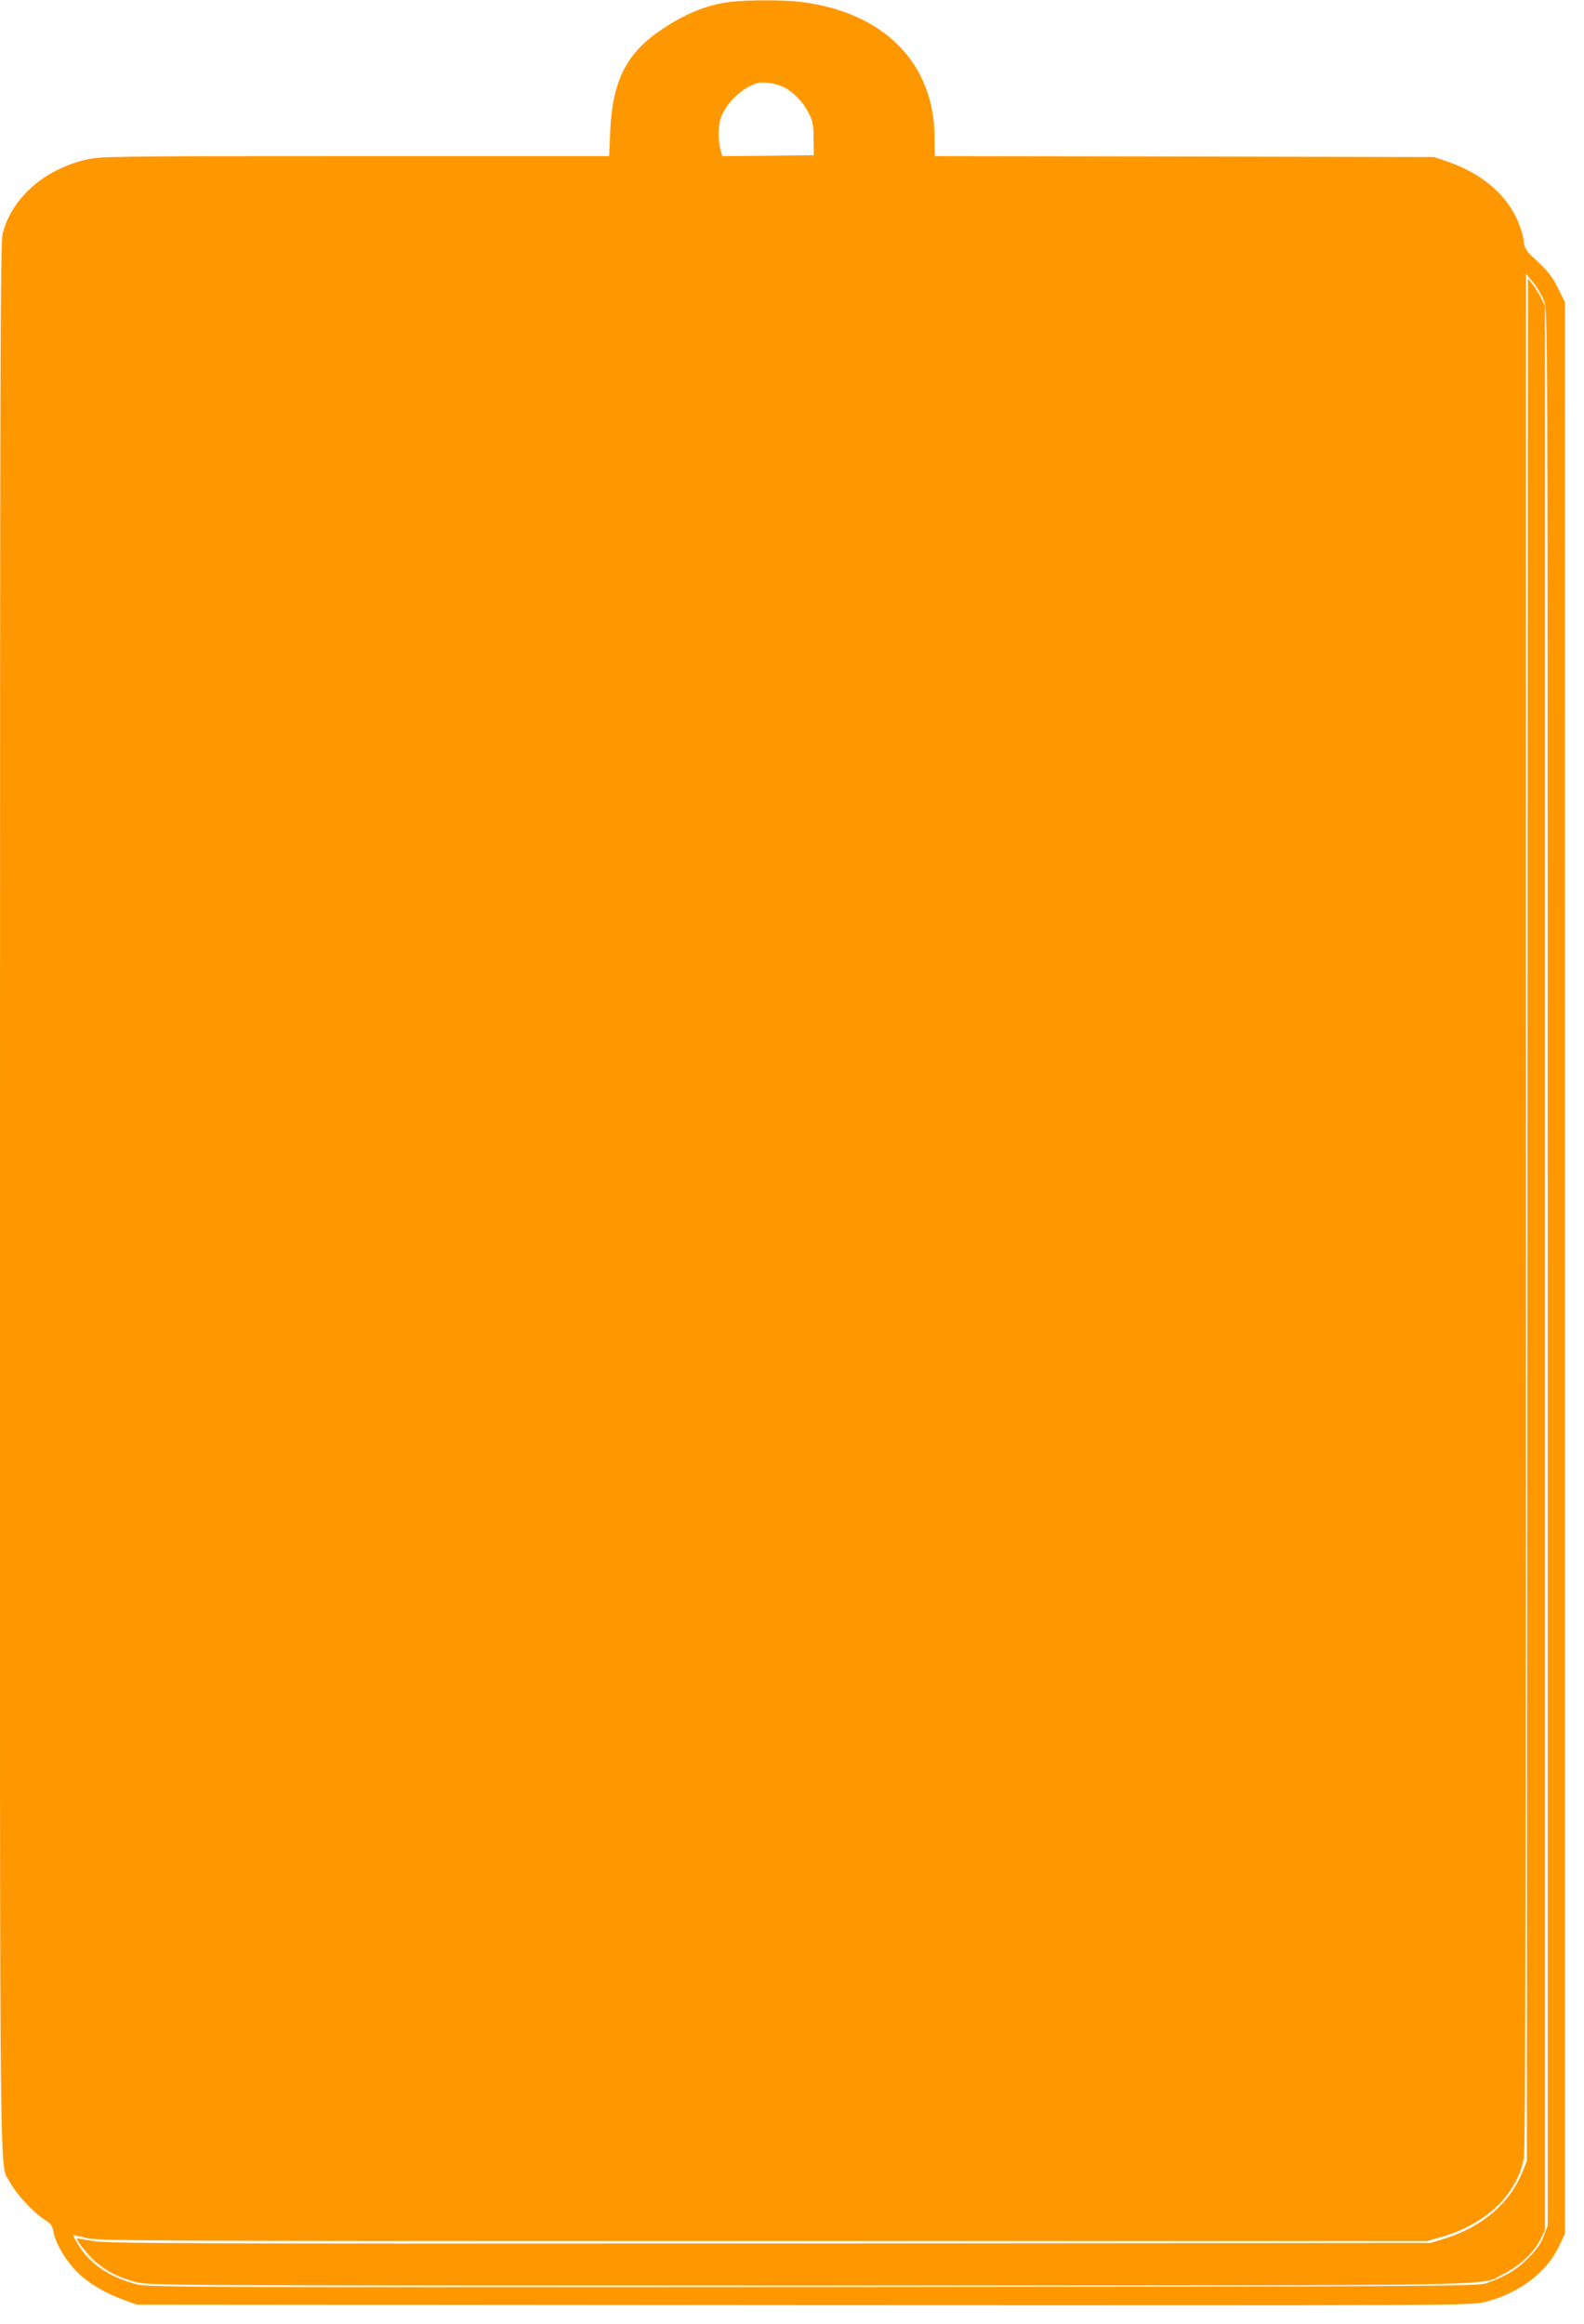
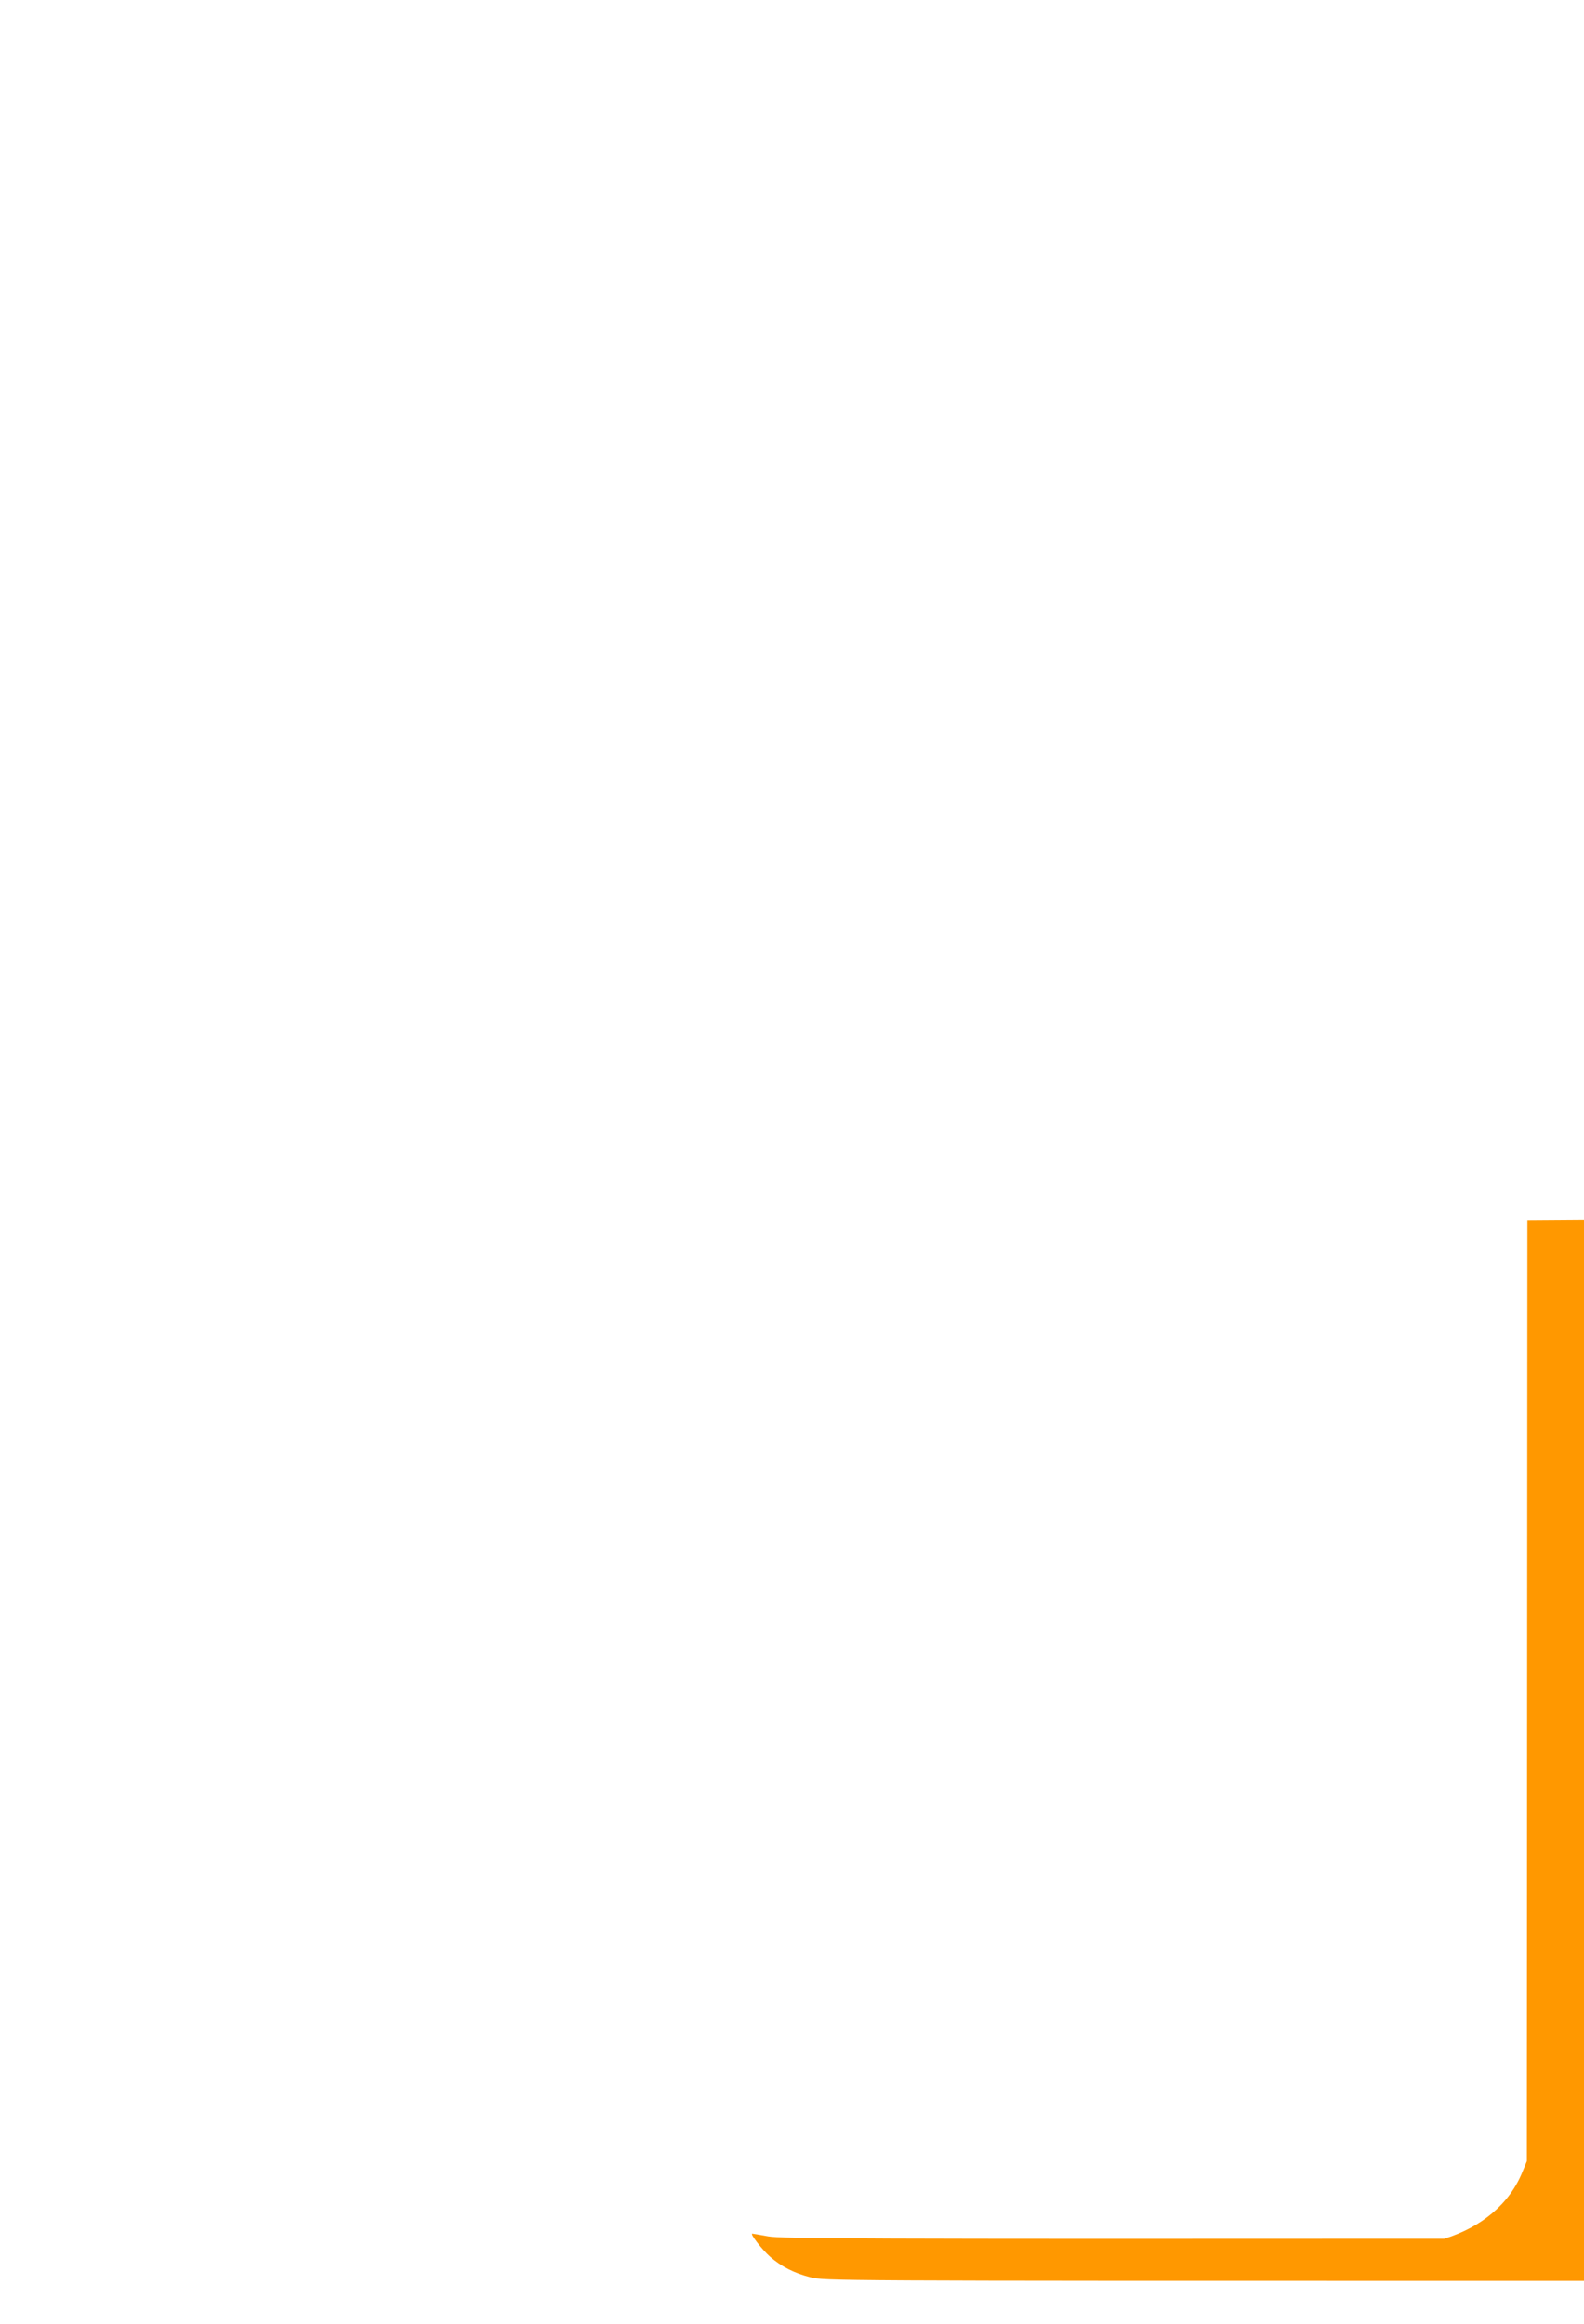
<svg xmlns="http://www.w3.org/2000/svg" version="1.0" width="873pt" height="1280pt" viewBox="0 0 873 1280" preserveAspectRatio="xMidYMid meet">
  <g transform="translate(0,1280) scale(0.1,-0.1)" fill="#ff9800" stroke="none">
-     <path d="M4028 12790 c-133 -16 -256 -66 -395 -162 -184 -127 -259 -281 -270 -555 l-6 -133 -1401 0 c-1365 0 -1403 -1 -1484 -20 -231 -55 -406 -211 -457 -405 -13 -53 -15 -628 -15 -5315 0 -5746 -5 -5302 56 -5422 31 -61 129 -167 190 -205 33 -21 43 -34 48 -63 10 -64 67 -161 130 -224 64 -64 154 -117 266 -158 l65 -23 3675 -3 c3648 -2 3676 -2 3755 18 185 46 339 162 407 306 l33 69 0 5321 0 5320 -38 76 c-28 58 -54 92 -110 145 -70 64 -74 71 -80 122 -4 30 -22 85 -43 128 -67 134 -195 239 -369 300 l-80 28 -1376 3 -1377 2 -1 103 c-2 410 -280 691 -741 747 -95 11 -282 11 -382 0z m294 -471 c52 -27 103 -80 135 -142 23 -45 27 -64 27 -142 l1 -90 -252 -3 -252 -2 -10 37 c-17 59 -13 143 8 190 35 77 115 150 191 174 35 11 107 1 152 -22z m4188 -1177 c20 -52 20 -94 20 -5327 l0 -5274 -22 -58 c-16 -44 -38 -74 -87 -123 -64 -64 -119 -97 -226 -136 -48 -18 -171 -19 -3714 -22 -3652 -2 -3665 -2 -3739 18 -138 38 -241 107 -303 203 -21 33 -37 62 -35 64 2 2 32 -4 67 -14 61 -17 225 -18 3729 -18 l3665 0 80 23 c247 71 417 235 454 436 8 42 11 1557 11 5219 l0 5159 40 -48 c22 -27 49 -73 60 -102z" />
-     <path d="M8418 6080 l-3 -5185 -24 -58 c-70 -174 -222 -304 -431 -369 l-75 -23 -3645 -3 c-3217 -2 -3654 0 -3726 13 -44 8 -84 15 -88 15 -14 0 54 -88 98 -127 62 -54 132 -90 222 -113 76 -20 123 -20 3713 -20 4017 1 3686 -5 3831 66 87 44 165 117 200 189 l25 50 0 5300 0 5300 -22 45 c-13 25 -34 59 -47 75 l-25 30 -3 -5185z" />
+     <path d="M8418 6080 l-3 -5185 -24 -58 c-70 -174 -222 -304 -431 -369 c-3217 -2 -3654 0 -3726 13 -44 8 -84 15 -88 15 -14 0 54 -88 98 -127 62 -54 132 -90 222 -113 76 -20 123 -20 3713 -20 4017 1 3686 -5 3831 66 87 44 165 117 200 189 l25 50 0 5300 0 5300 -22 45 c-13 25 -34 59 -47 75 l-25 30 -3 -5185z" />
  </g>
</svg>